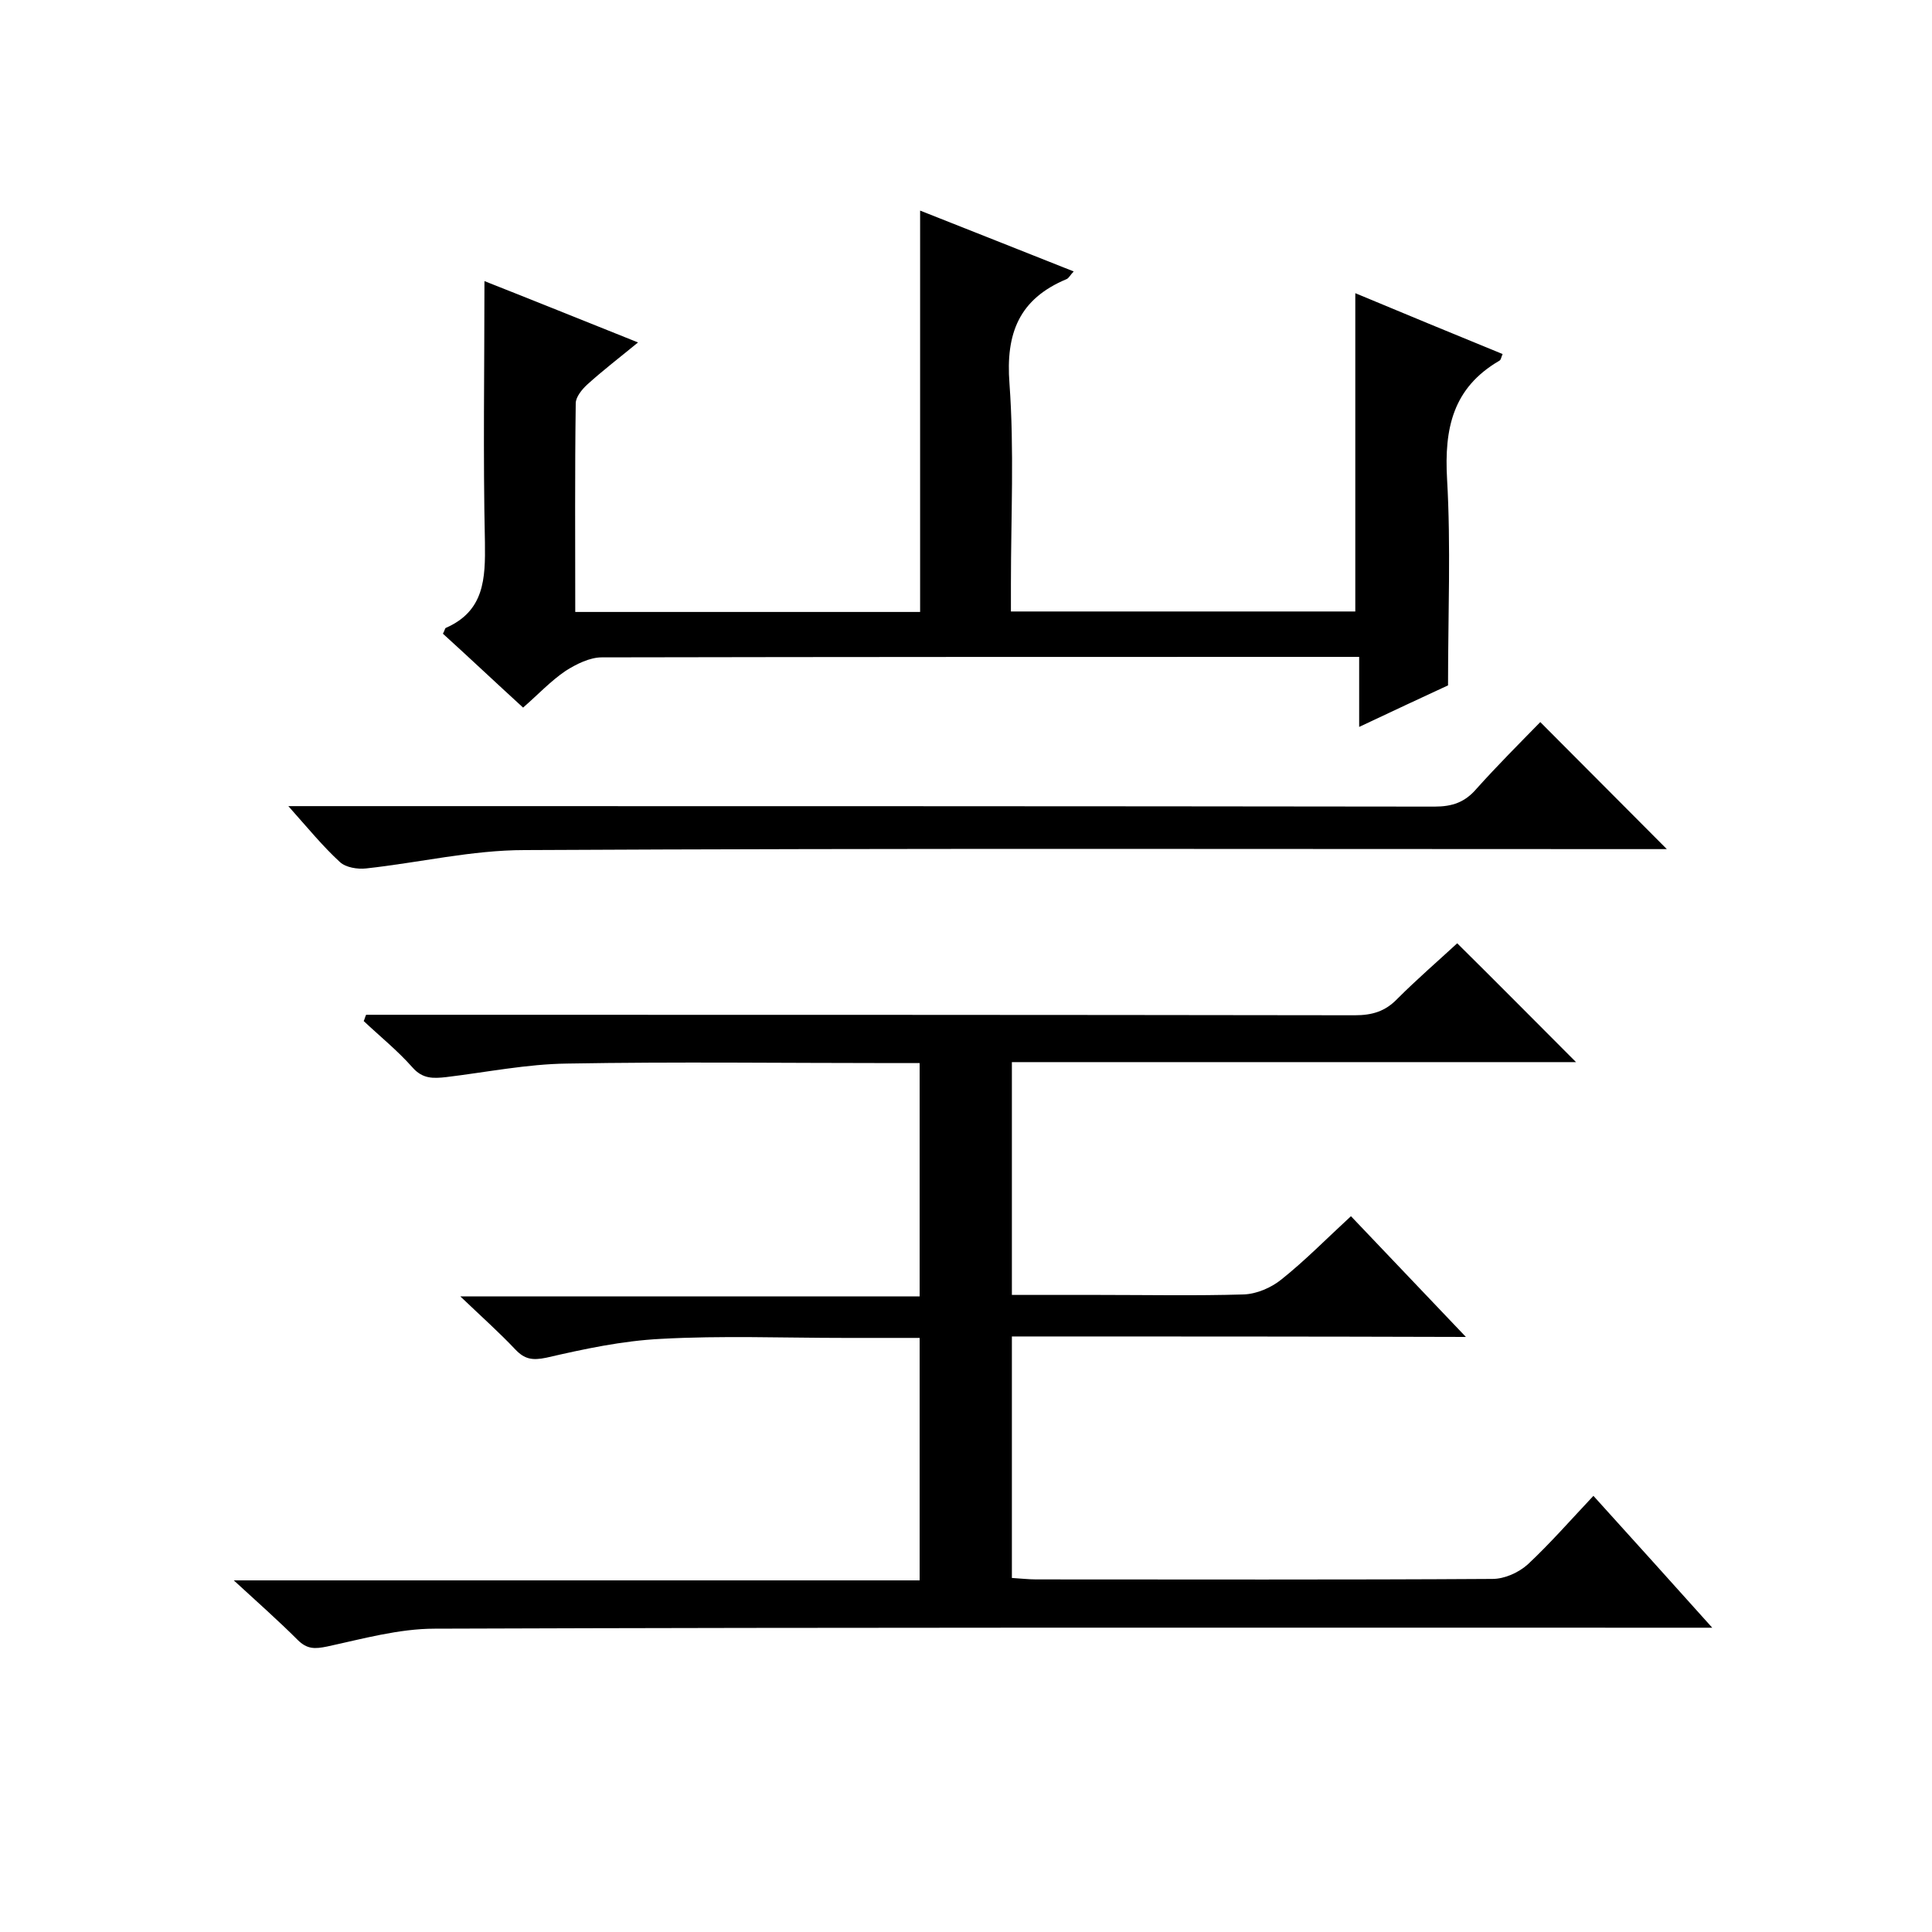
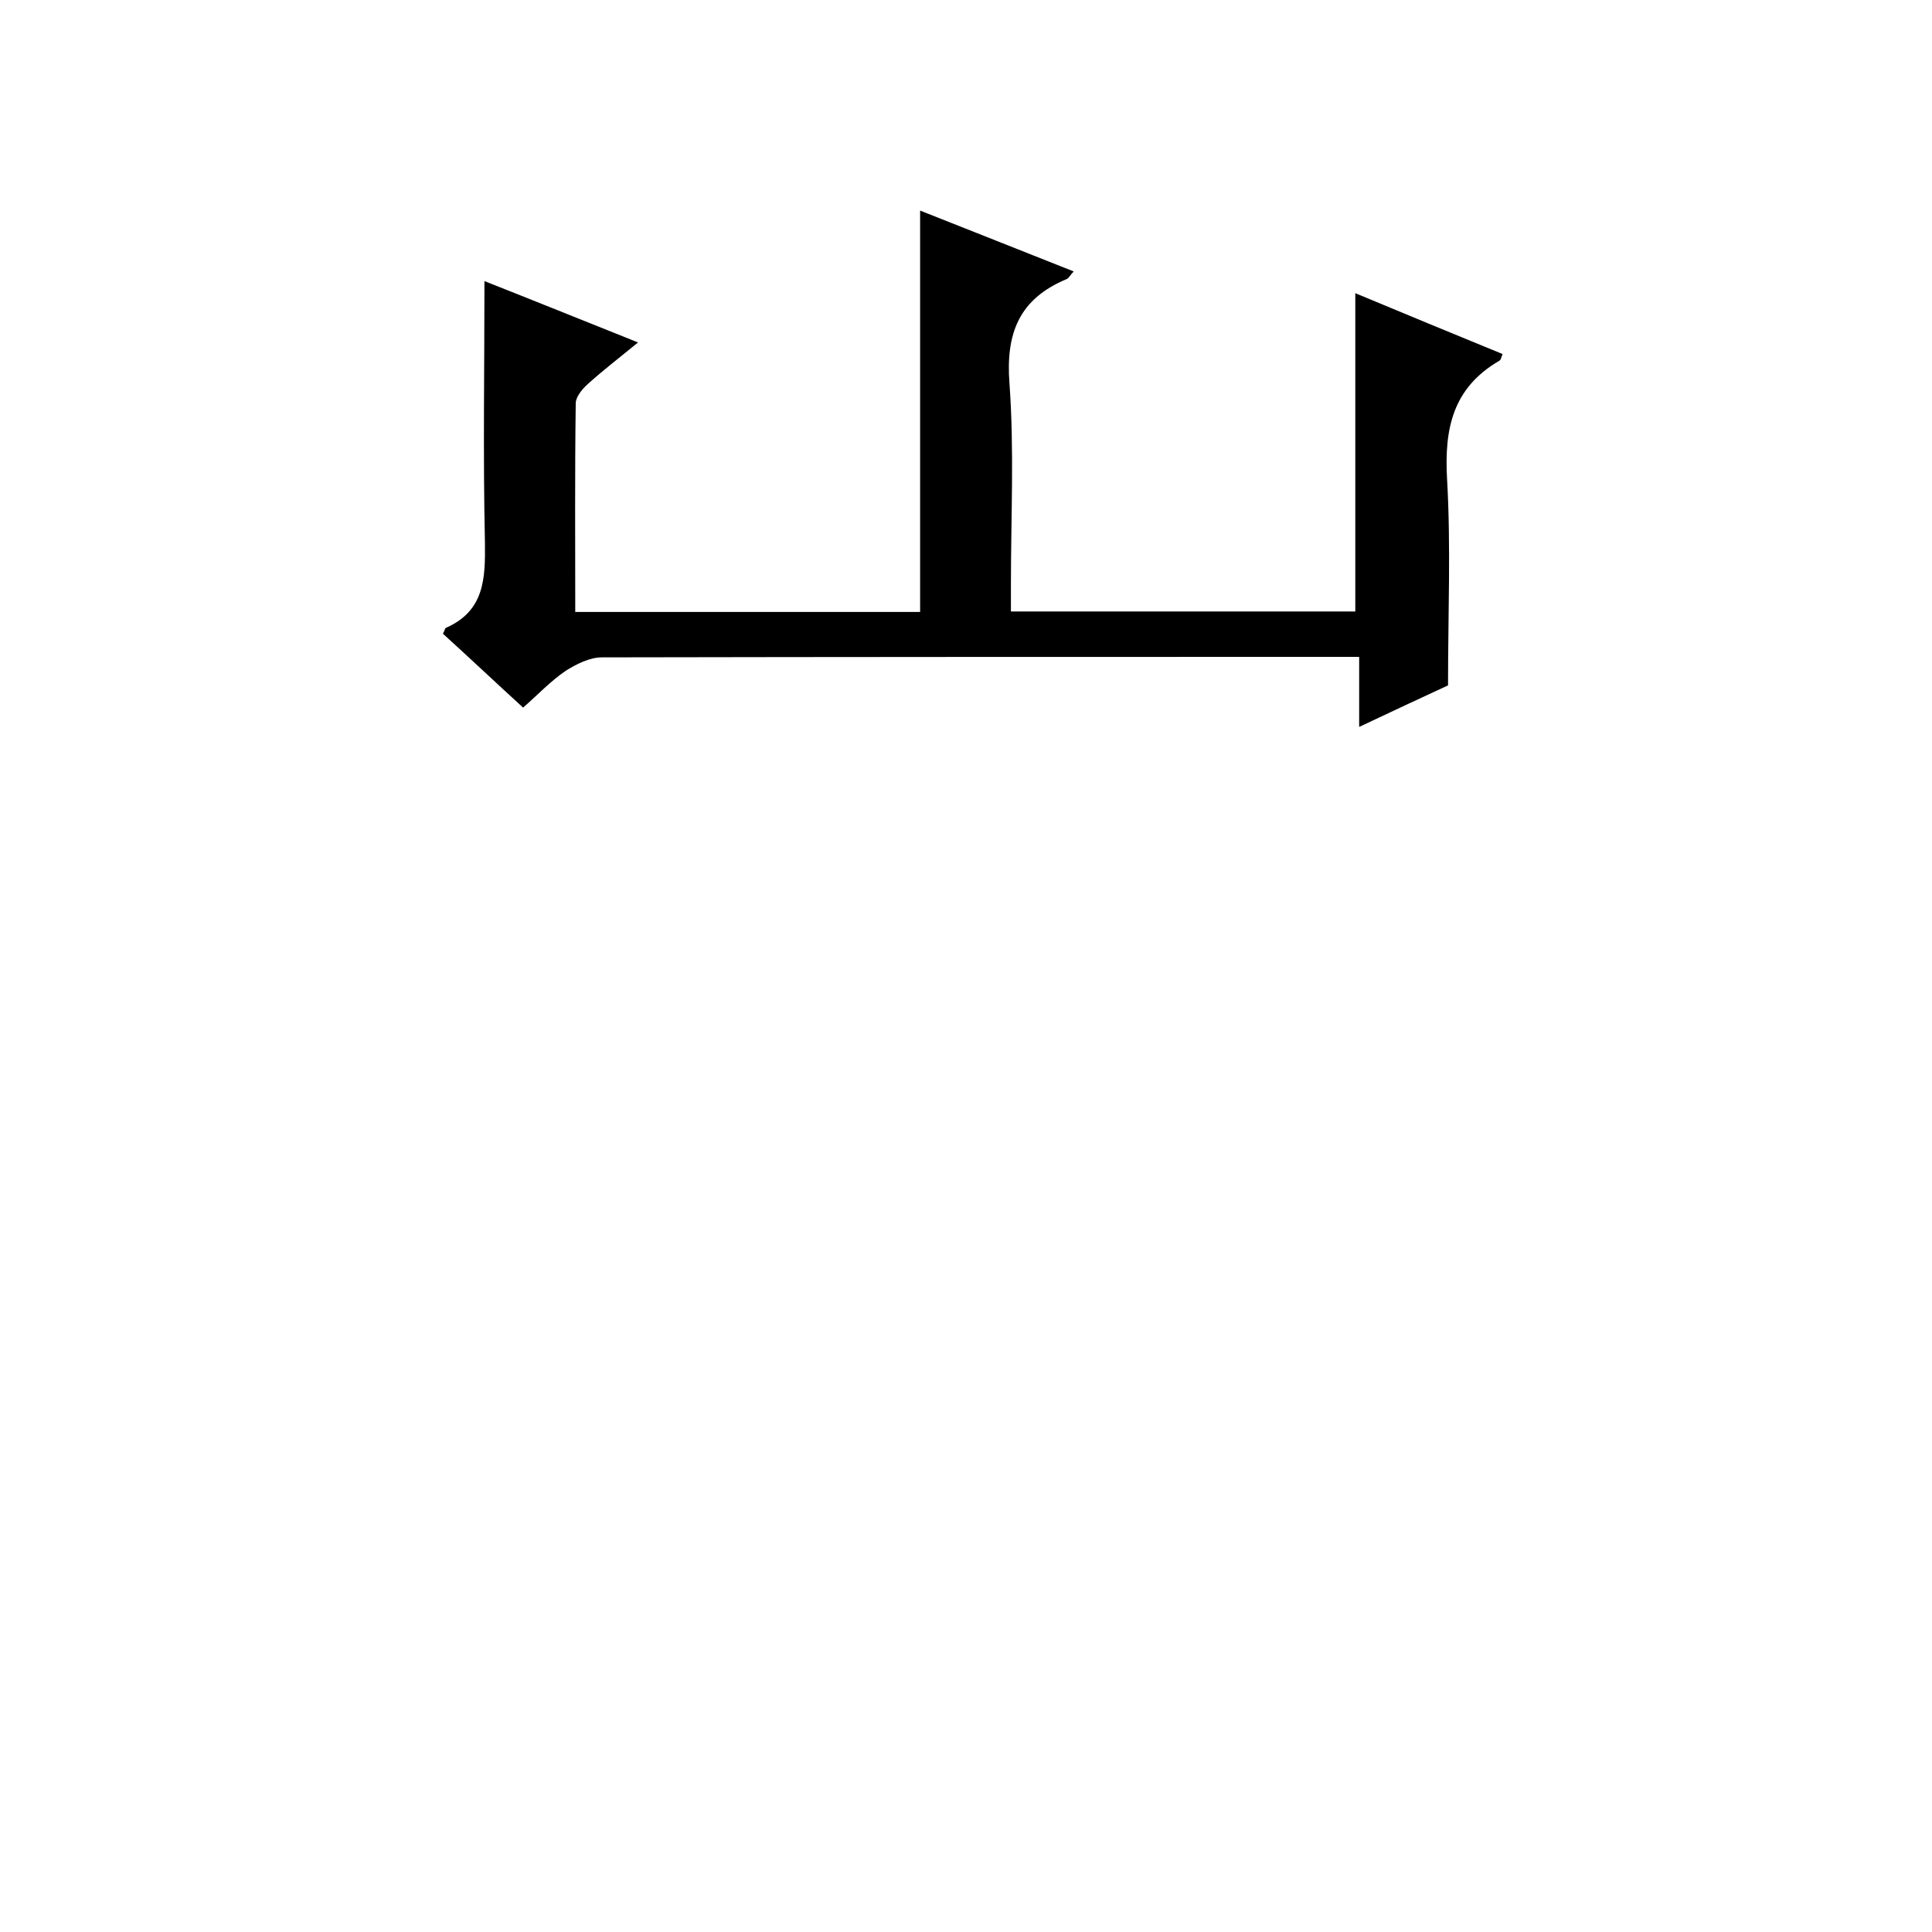
<svg xmlns="http://www.w3.org/2000/svg" enable-background="new 0 0 400 400" viewBox="0 0 400 400">
-   <path d="m209.5 276.7v50c1.8.1 3.4.3 5 .3 31.5 0 63 .1 94.5-.1 2.5 0 5.4-1.3 7.3-3 4.6-4.3 8.8-9.1 13.6-14.2 8.4 9.3 16.1 17.8 24.6 27.3-3 0-4.9 0-6.9 0-85.9 0-171.7-.1-257.6.2-7.4 0-14.9 2.1-22.3 3.7-2.5.5-4.1.6-6.1-1.4-4-4-8.2-7.7-13.2-12.3h142c0-16.9 0-33.3 0-50.2-5.4 0-10.5 0-15.6 0-12.7 0-25.4-.5-38 .2-8 .4-15.9 2.1-23.7 3.9-2.9.6-4.5.3-6.4-1.7-3.3-3.5-6.9-6.7-11.4-11h95.1c0-16.3 0-32.1 0-48.3-1.9 0-3.7 0-5.5 0-22.5 0-45-.3-67.5.1-8.3.1-16.7 1.8-25 2.8-2.7.3-4.9.4-7-2-3.1-3.5-6.7-6.4-10.1-9.6.2-.4.3-.9.5-1.3h5.1c66.5 0 133.1 0 199.6.1 3.6 0 6.3-.8 8.8-3.4 4.1-4.1 8.5-7.9 12.4-11.5 8.4 8.3 16.4 16.4 24.6 24.6-38.6 0-77.5 0-116.8 0v48.2h18c10 0 20 .2 30-.1 2.7-.1 5.7-1.4 7.8-3.1 4.9-3.9 9.4-8.5 14.4-13.1 7.8 8.2 15.5 16.3 23.8 25-31.7-.1-62.5-.1-94-.1z" />
  <path d="m108.3 146.5c-5.8-5.3-11.2-10.4-16.6-15.3.4-.7.4-1.1.6-1.2 8-3.5 8.2-10.2 8.1-17.7-.4-18-.1-35.9-.1-54.1 9.9 3.9 20.3 8.1 31.8 12.7-3.9 3.2-7.3 5.8-10.5 8.7-1.1 1-2.4 2.6-2.4 3.9-.2 14.3-.1 28.6-.1 43.2h71.4c0-27.5 0-54.9 0-83.1 10.6 4.2 21 8.3 31.8 12.6-.7.7-1 1.4-1.5 1.6-9.8 4.1-12.6 11.2-11.8 21.6 1 13.8.3 27.6.3 41.5v5.7h71.3c0-21.8 0-43.5 0-65.9 10.1 4.2 20.2 8.4 30.5 12.6-.3.6-.3 1.2-.7 1.4-9.6 5.6-11.4 14-10.8 24.5.8 13.9.2 27.9.2 42.7-5.2 2.4-11.4 5.3-18.4 8.6 0-5 0-9.4 0-14.5-2.1 0-3.7 0-5.3 0-50.5 0-101 0-151.5.1-2.5 0-5.3 1.4-7.5 2.8-3.1 2.1-5.7 4.9-8.8 7.6z" />
-   <path d="m59.7 166.9h6.8c76.8 0 153.6 0 230.5.1 3.7 0 6.3-.9 8.7-3.7 4.3-4.8 8.9-9.4 13.2-13.8 9 9 17.4 17.5 26.2 26.3-1.7 0-3.6 0-5.5 0-77 0-154-.2-231 .2-10.9 0-21.8 2.6-32.8 3.8-1.8.2-4.2-.2-5.4-1.3-3.5-3.2-6.7-7.1-10.7-11.6z" />
</svg>